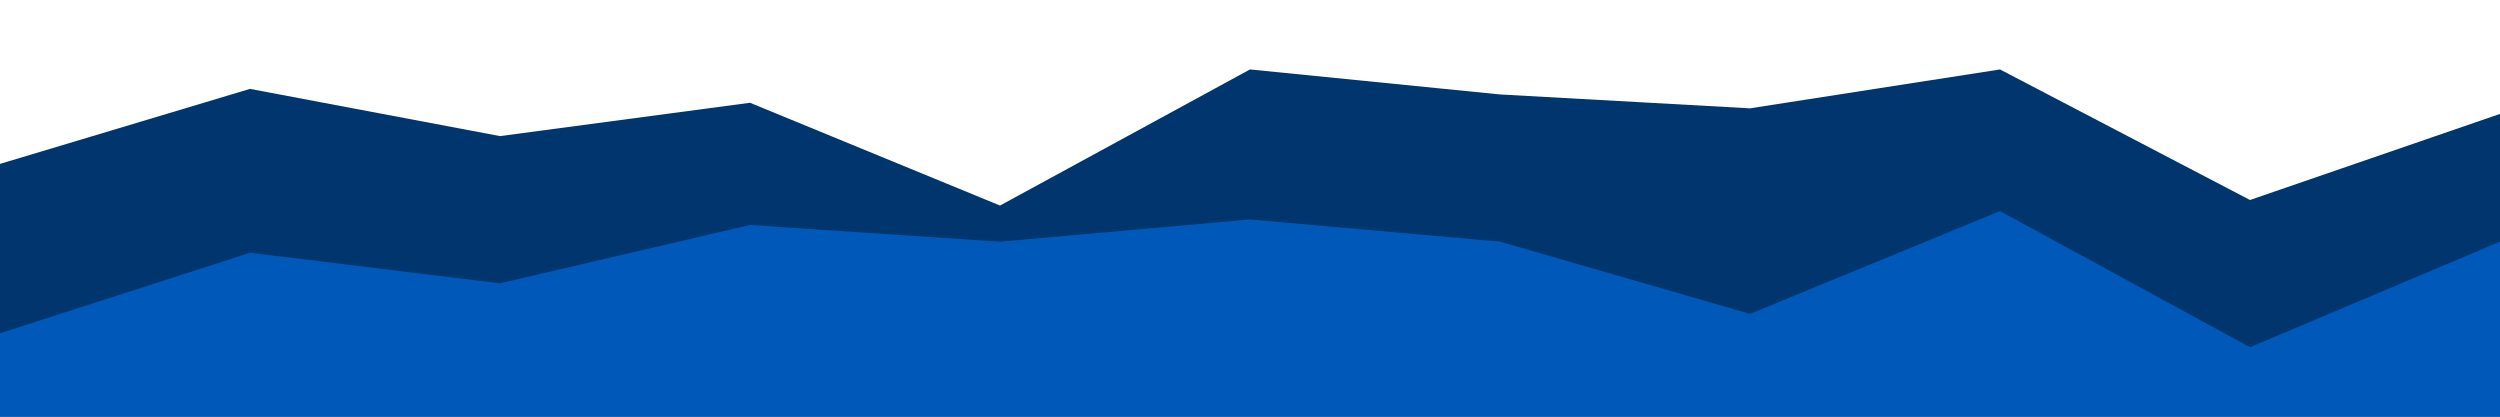
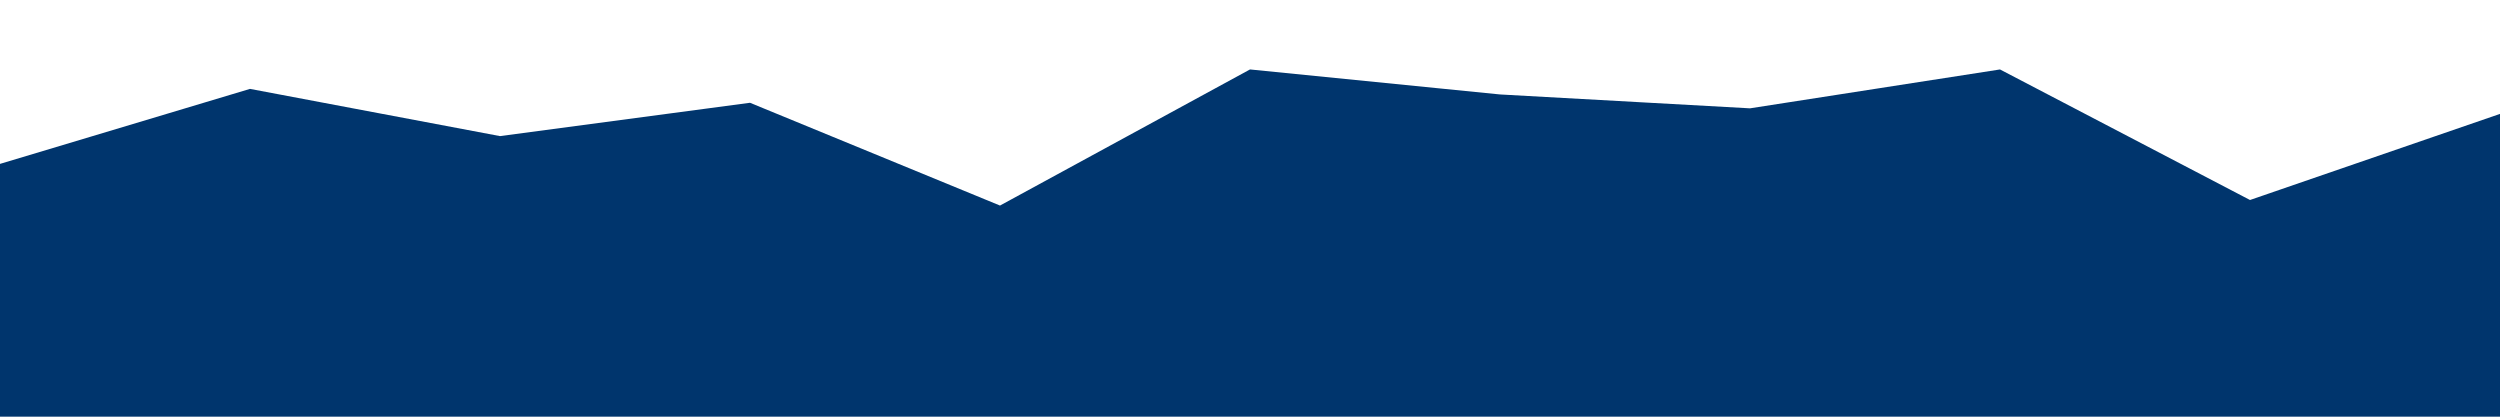
<svg xmlns="http://www.w3.org/2000/svg" id="visual" viewBox="0 0 900 150" width="900" height="150" version="1.1">
-   <path d="M0 59L90 32L180 49L270 37L360 74L450 25L540 34L630 39L720 25L810 72L900 41L900 151L810 151L720 151L630 151L540 151L450 151L360 151L270 151L180 151L90 151L0 151Z" fill="#00356d" />
-   <path d="M0 120L90 91L180 102L270 81L360 87L450 79L540 87L630 113L720 76L810 125L900 87L900 151L810 151L720 151L630 151L540 151L450 151L360 151L270 151L180 151L90 151L0 151Z" fill="#0059b8" />
+   <path d="M0 59L90 32L180 49L270 37L360 74L450 25L540 34L630 39L720 25L810 72L900 41L900 151L810 151L720 151L630 151L540 151L450 151L360 151L270 151L180 151L90 151L0 151" fill="#00356d" />
</svg>